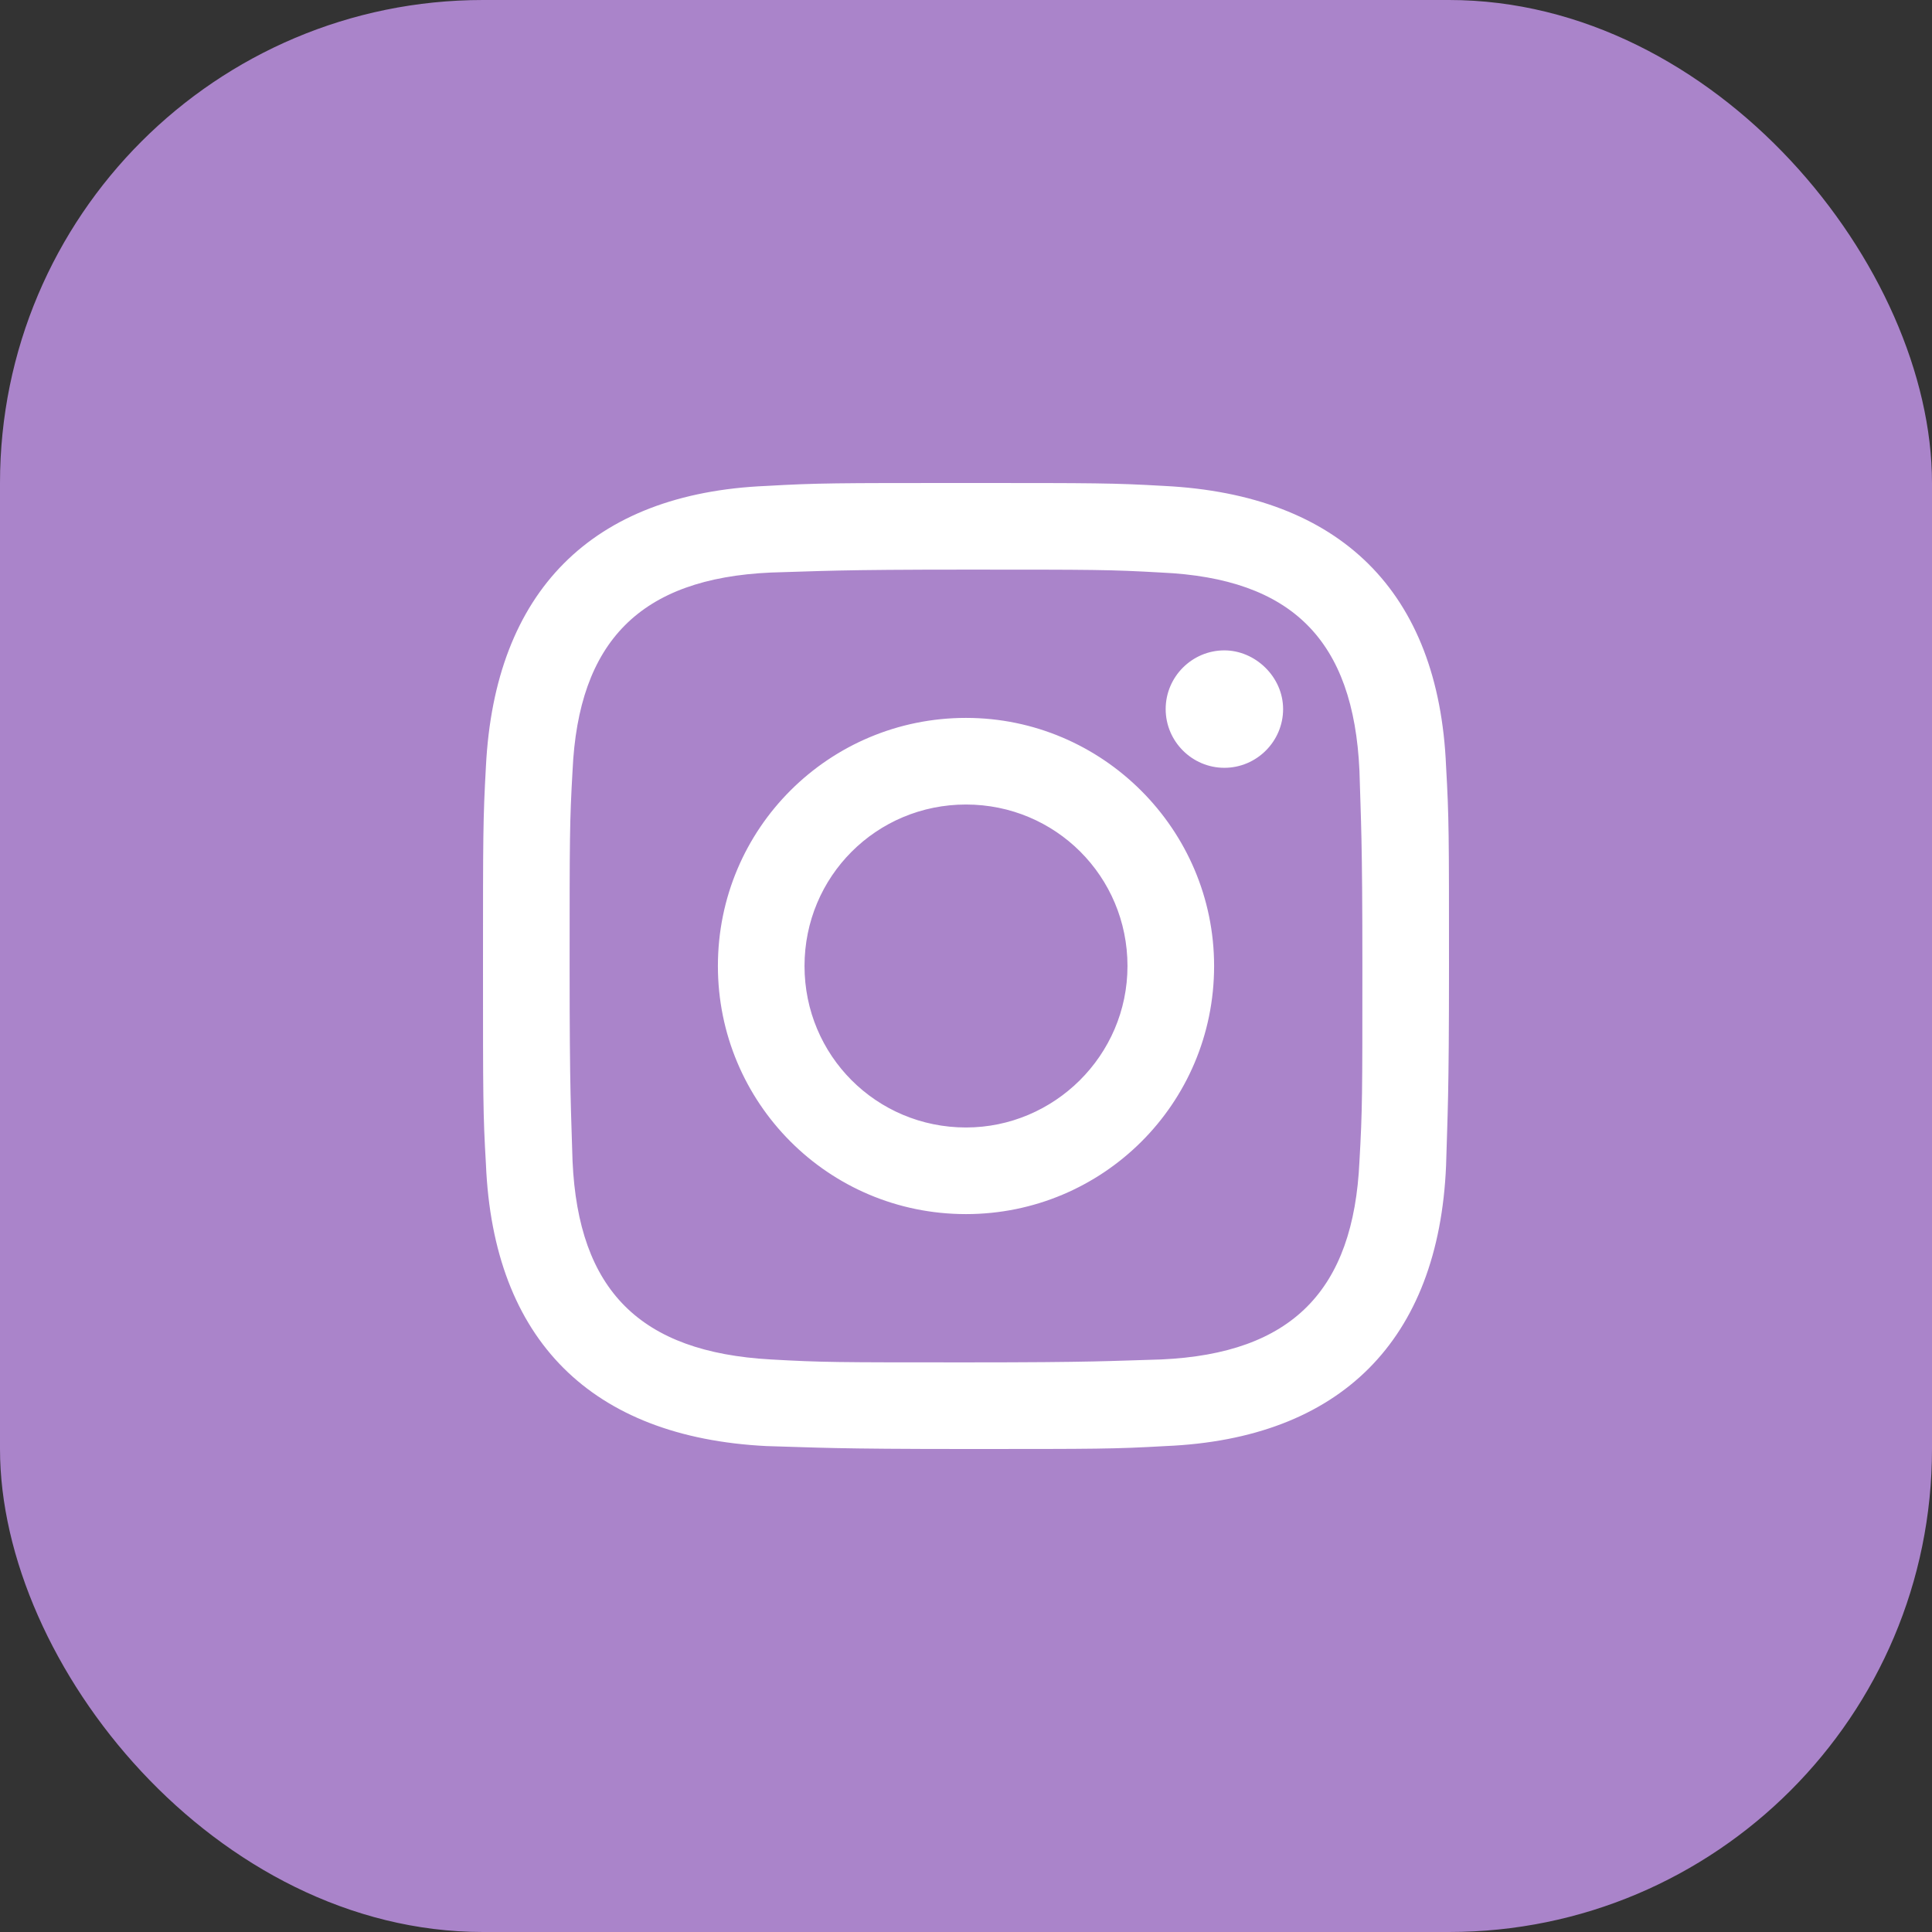
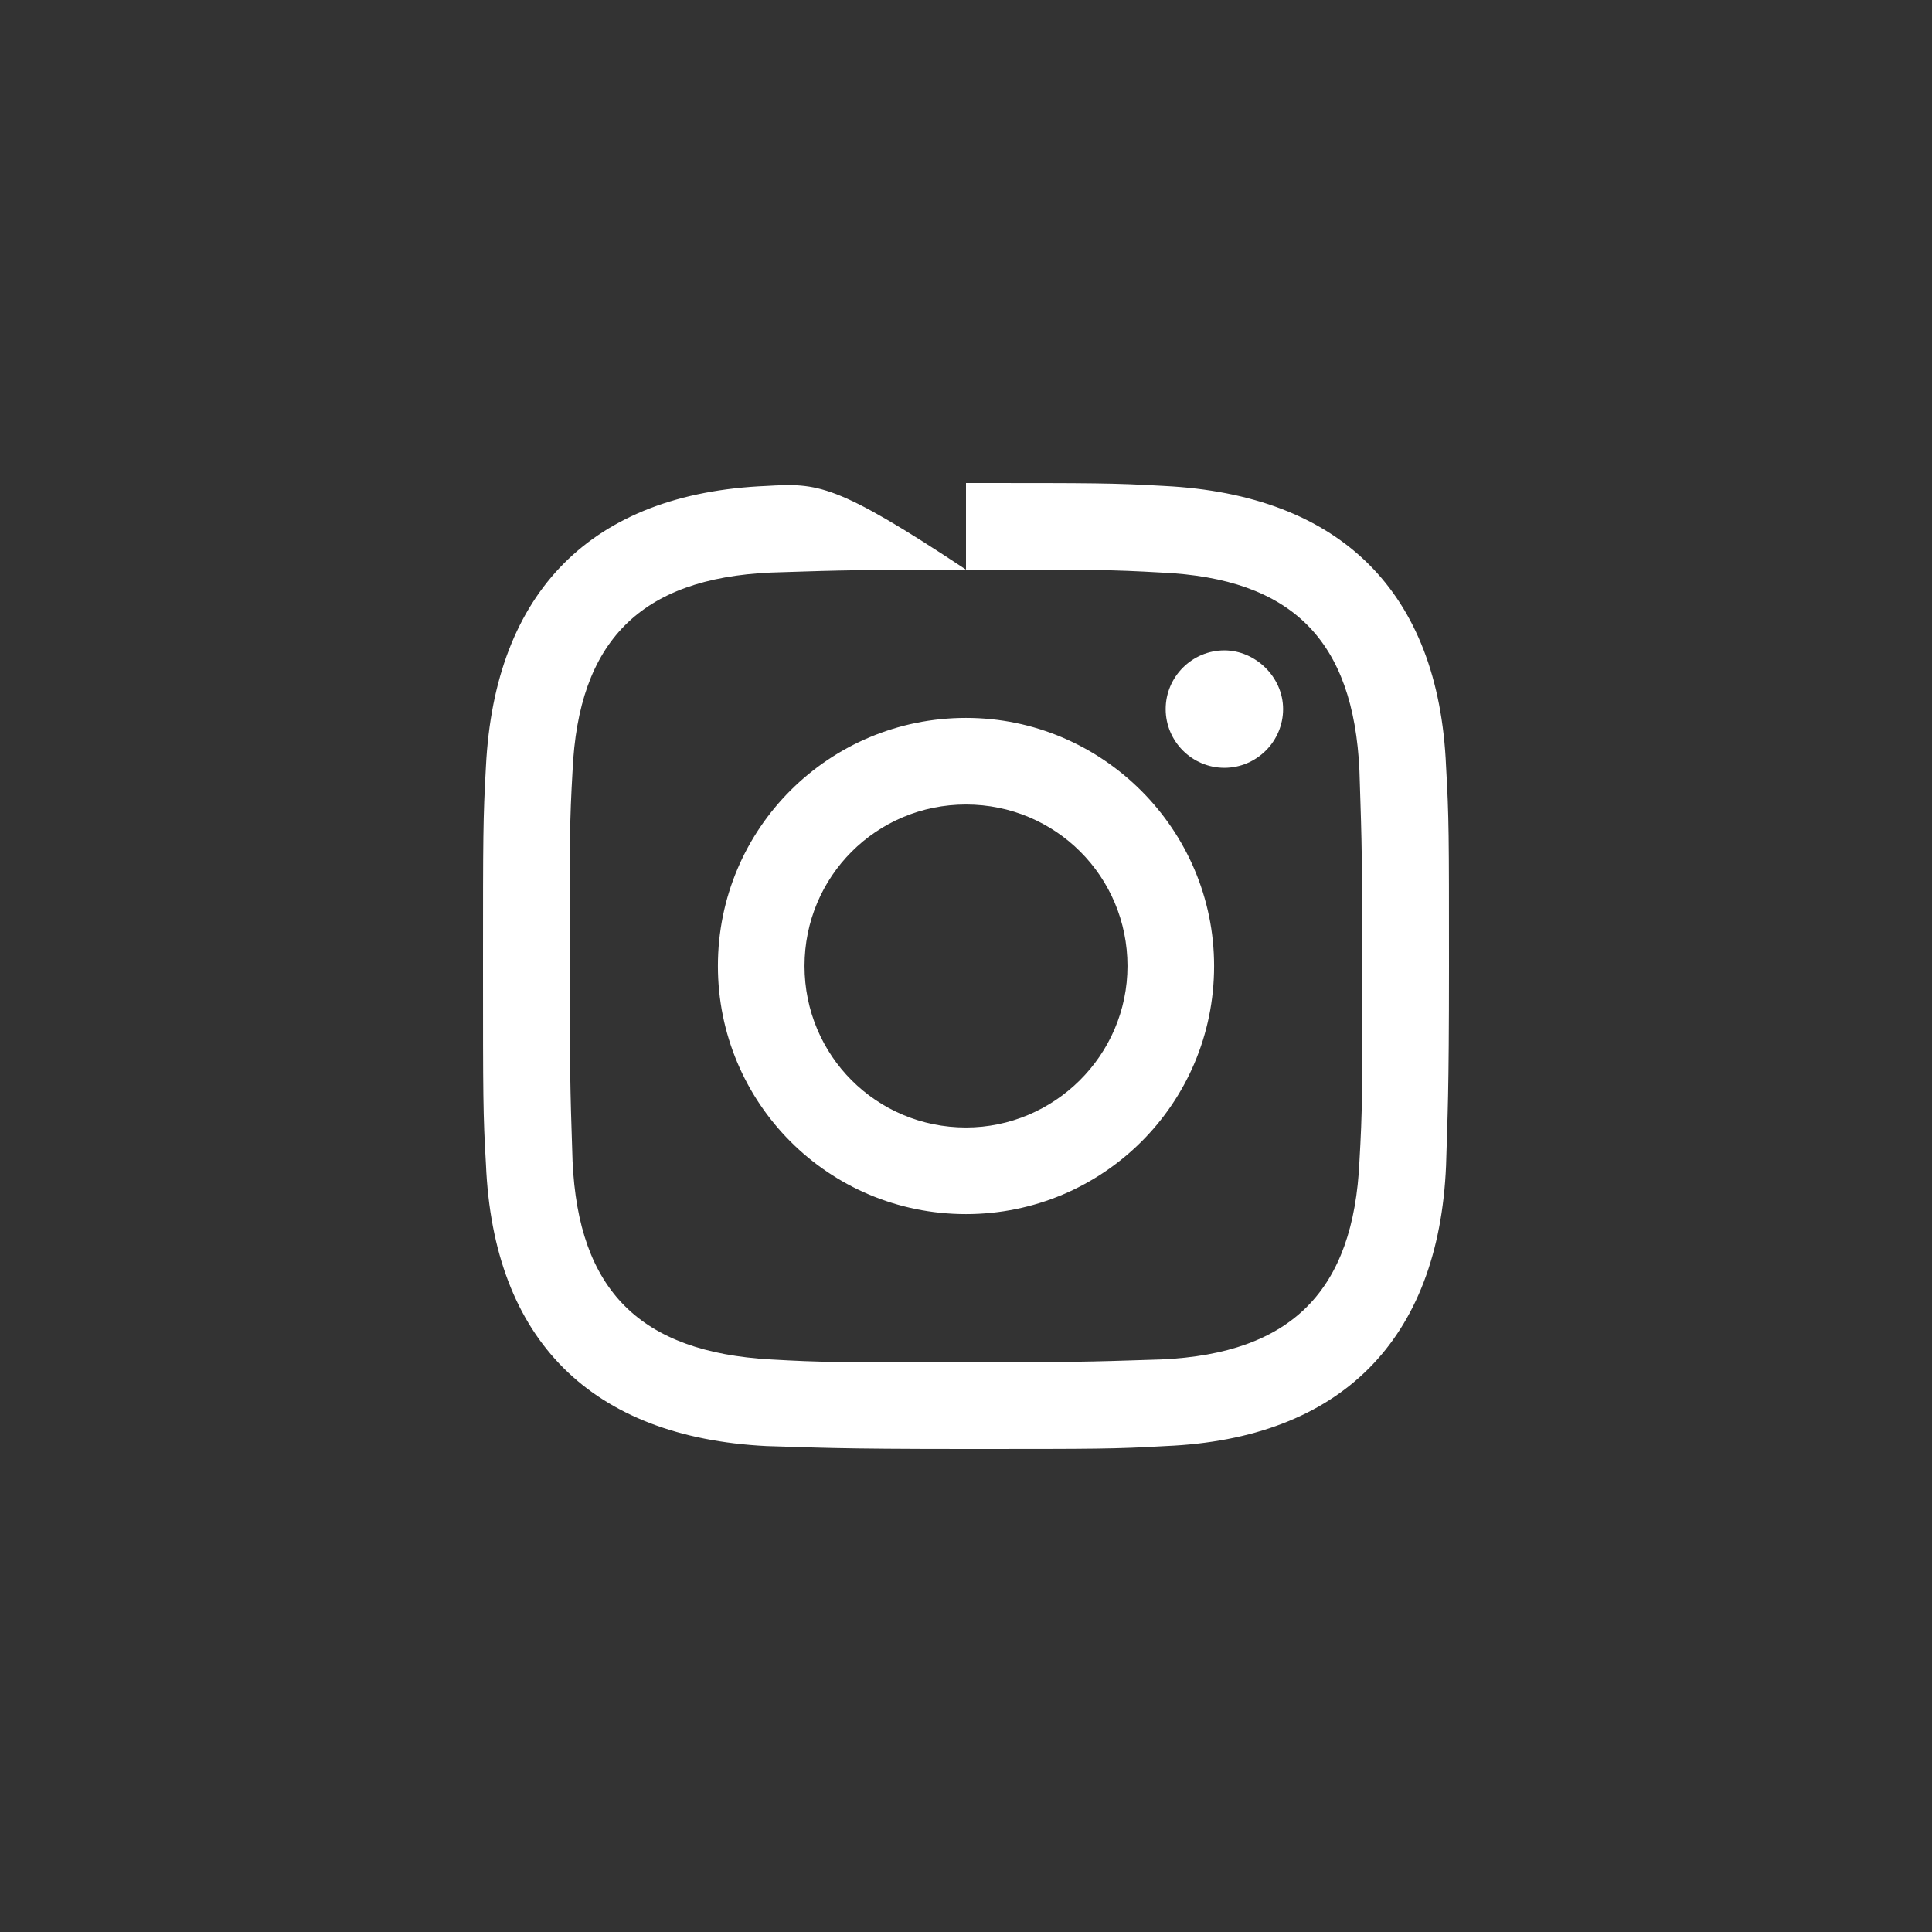
<svg xmlns="http://www.w3.org/2000/svg" width="60" height="60" viewBox="0 0 60 60" fill="none">
  <rect x="0" y="0" width="60" height="60" fill="#333333" stroke="none" />
-   <rect width="60" height="60" rx="15" fill="#AA84CA" />
-   <path fill-rule="evenodd" clip-rule="evenodd" d="M30 17.69C34.012 17.69 34.468 17.69 36.064 17.781C40.122 17.963 42.036 19.878 42.219 23.936C42.264 25.532 42.31 25.988 42.31 30C42.31 34.012 42.31 34.468 42.219 36.064C42.036 40.076 40.122 42.036 36.064 42.219C34.468 42.264 34.012 42.31 30 42.31C25.988 42.31 25.532 42.31 23.936 42.219C19.878 41.991 17.963 40.076 17.781 36.064C17.736 34.468 17.69 34.012 17.69 30C17.69 25.988 17.69 25.532 17.781 23.936C17.963 19.924 19.878 17.963 23.936 17.781C25.532 17.736 25.988 17.69 30 17.69ZM30 15C25.942 15 25.395 15 23.799 15.091C18.374 15.319 15.365 18.374 15.091 23.799C15 25.441 15 25.942 15 30C15 34.058 15 34.605 15.091 36.155C15.319 41.626 18.374 44.635 23.799 44.909C25.395 44.954 25.897 45 30 45C34.103 45 34.605 45 36.201 44.909C41.626 44.681 44.681 41.626 44.909 36.201C44.954 34.605 45 34.103 45 30C45 25.897 45 25.395 44.909 23.799C44.681 18.374 41.626 15.365 36.155 15.091C34.559 15 34.058 15 30 15ZM30 22.295C25.76 22.295 22.295 25.714 22.295 30C22.295 34.24 25.714 37.705 30 37.705C34.24 37.705 37.705 34.286 37.705 30C37.705 25.76 34.24 22.295 30 22.295ZM30 35.015C27.219 35.015 24.985 32.781 24.985 30C24.985 27.219 27.219 24.985 30 24.985C32.781 24.985 35.015 27.219 35.015 30C35.015 32.781 32.736 35.015 30 35.015ZM38.024 20.198C37.021 20.198 36.201 21.018 36.201 22.021C36.201 23.024 37.021 23.845 38.024 23.845C39.027 23.845 39.848 23.024 39.848 22.021C39.848 21.018 38.982 20.198 38.024 20.198Z" fill="white" />
+   <path fill-rule="evenodd" clip-rule="evenodd" d="M30 17.69C34.012 17.69 34.468 17.69 36.064 17.781C40.122 17.963 42.036 19.878 42.219 23.936C42.264 25.532 42.31 25.988 42.31 30C42.31 34.012 42.31 34.468 42.219 36.064C42.036 40.076 40.122 42.036 36.064 42.219C34.468 42.264 34.012 42.31 30 42.31C25.988 42.31 25.532 42.31 23.936 42.219C19.878 41.991 17.963 40.076 17.781 36.064C17.736 34.468 17.69 34.012 17.69 30C17.69 25.988 17.69 25.532 17.781 23.936C17.963 19.924 19.878 17.963 23.936 17.781C25.532 17.736 25.988 17.69 30 17.69ZC25.942 15 25.395 15 23.799 15.091C18.374 15.319 15.365 18.374 15.091 23.799C15 25.441 15 25.942 15 30C15 34.058 15 34.605 15.091 36.155C15.319 41.626 18.374 44.635 23.799 44.909C25.395 44.954 25.897 45 30 45C34.103 45 34.605 45 36.201 44.909C41.626 44.681 44.681 41.626 44.909 36.201C44.954 34.605 45 34.103 45 30C45 25.897 45 25.395 44.909 23.799C44.681 18.374 41.626 15.365 36.155 15.091C34.559 15 34.058 15 30 15ZM30 22.295C25.76 22.295 22.295 25.714 22.295 30C22.295 34.24 25.714 37.705 30 37.705C34.24 37.705 37.705 34.286 37.705 30C37.705 25.76 34.24 22.295 30 22.295ZM30 35.015C27.219 35.015 24.985 32.781 24.985 30C24.985 27.219 27.219 24.985 30 24.985C32.781 24.985 35.015 27.219 35.015 30C35.015 32.781 32.736 35.015 30 35.015ZM38.024 20.198C37.021 20.198 36.201 21.018 36.201 22.021C36.201 23.024 37.021 23.845 38.024 23.845C39.027 23.845 39.848 23.024 39.848 22.021C39.848 21.018 38.982 20.198 38.024 20.198Z" fill="white" />
</svg>